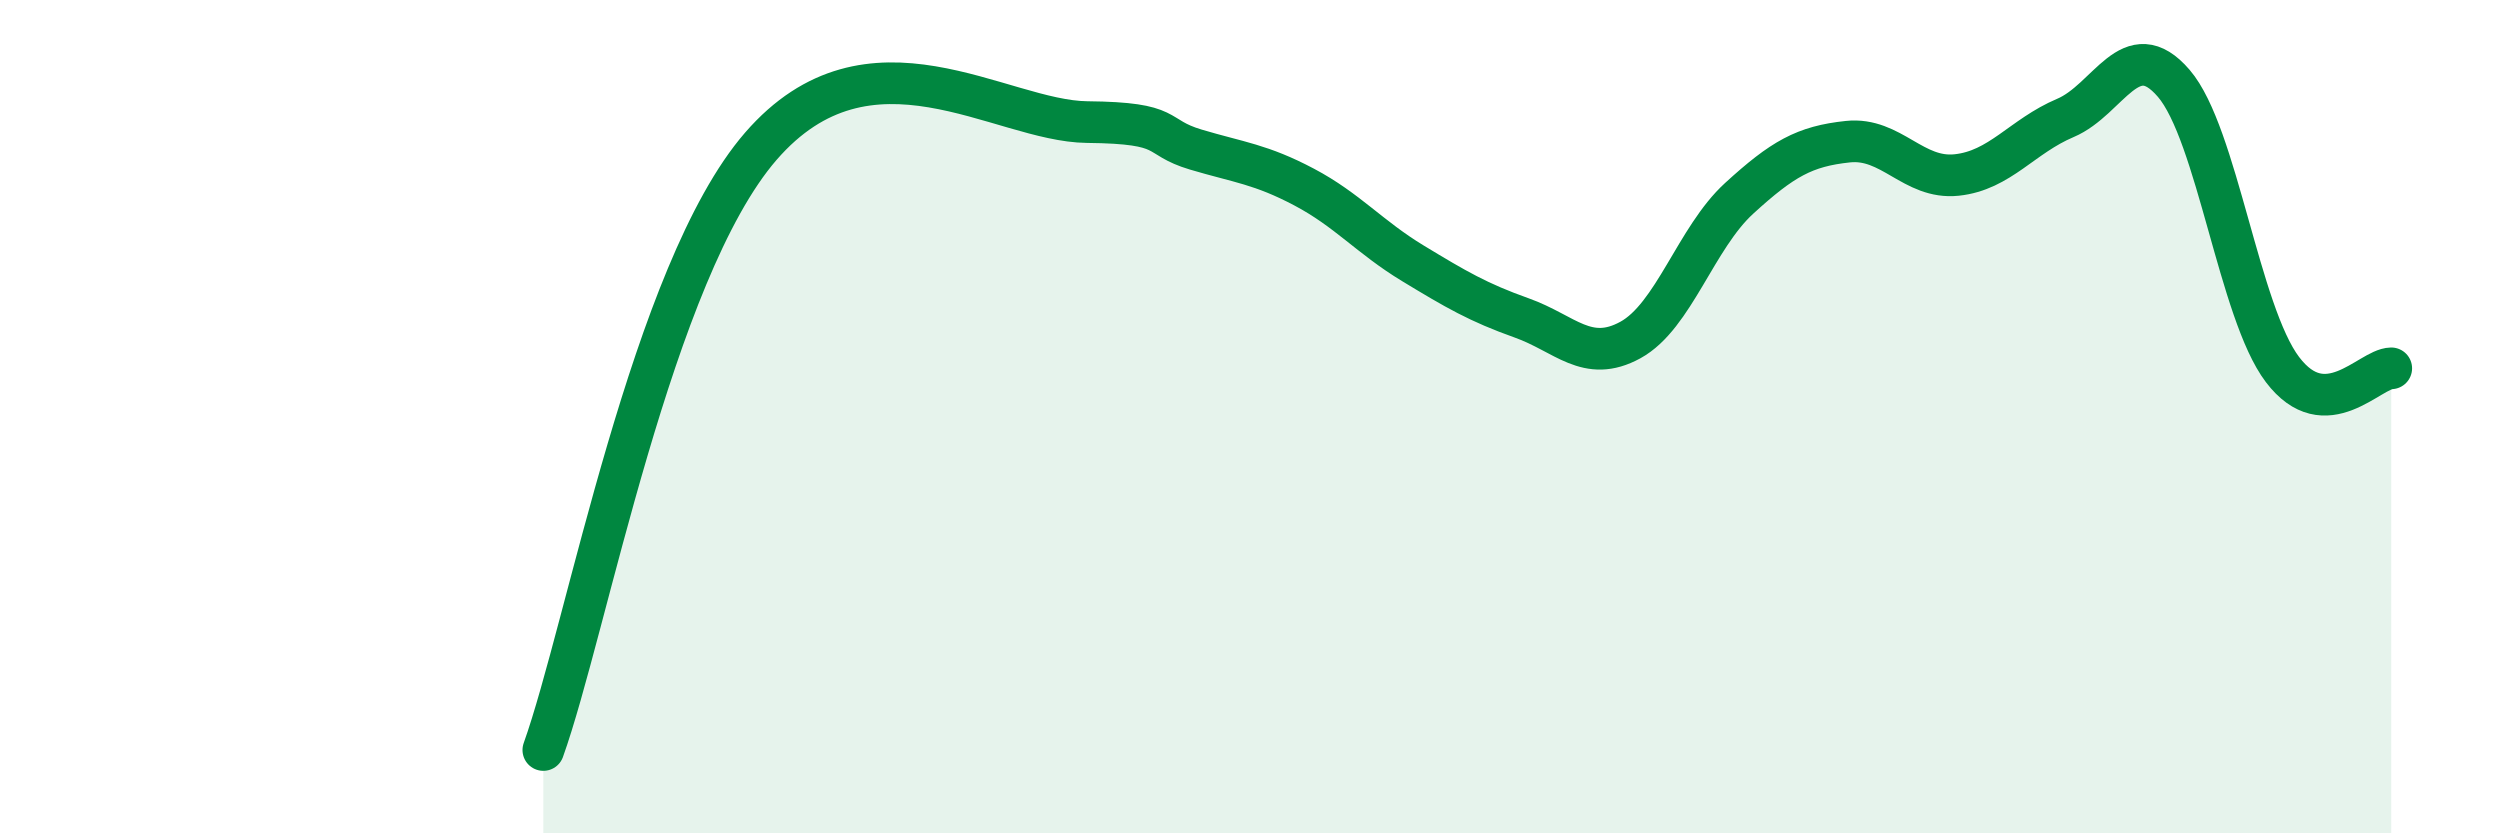
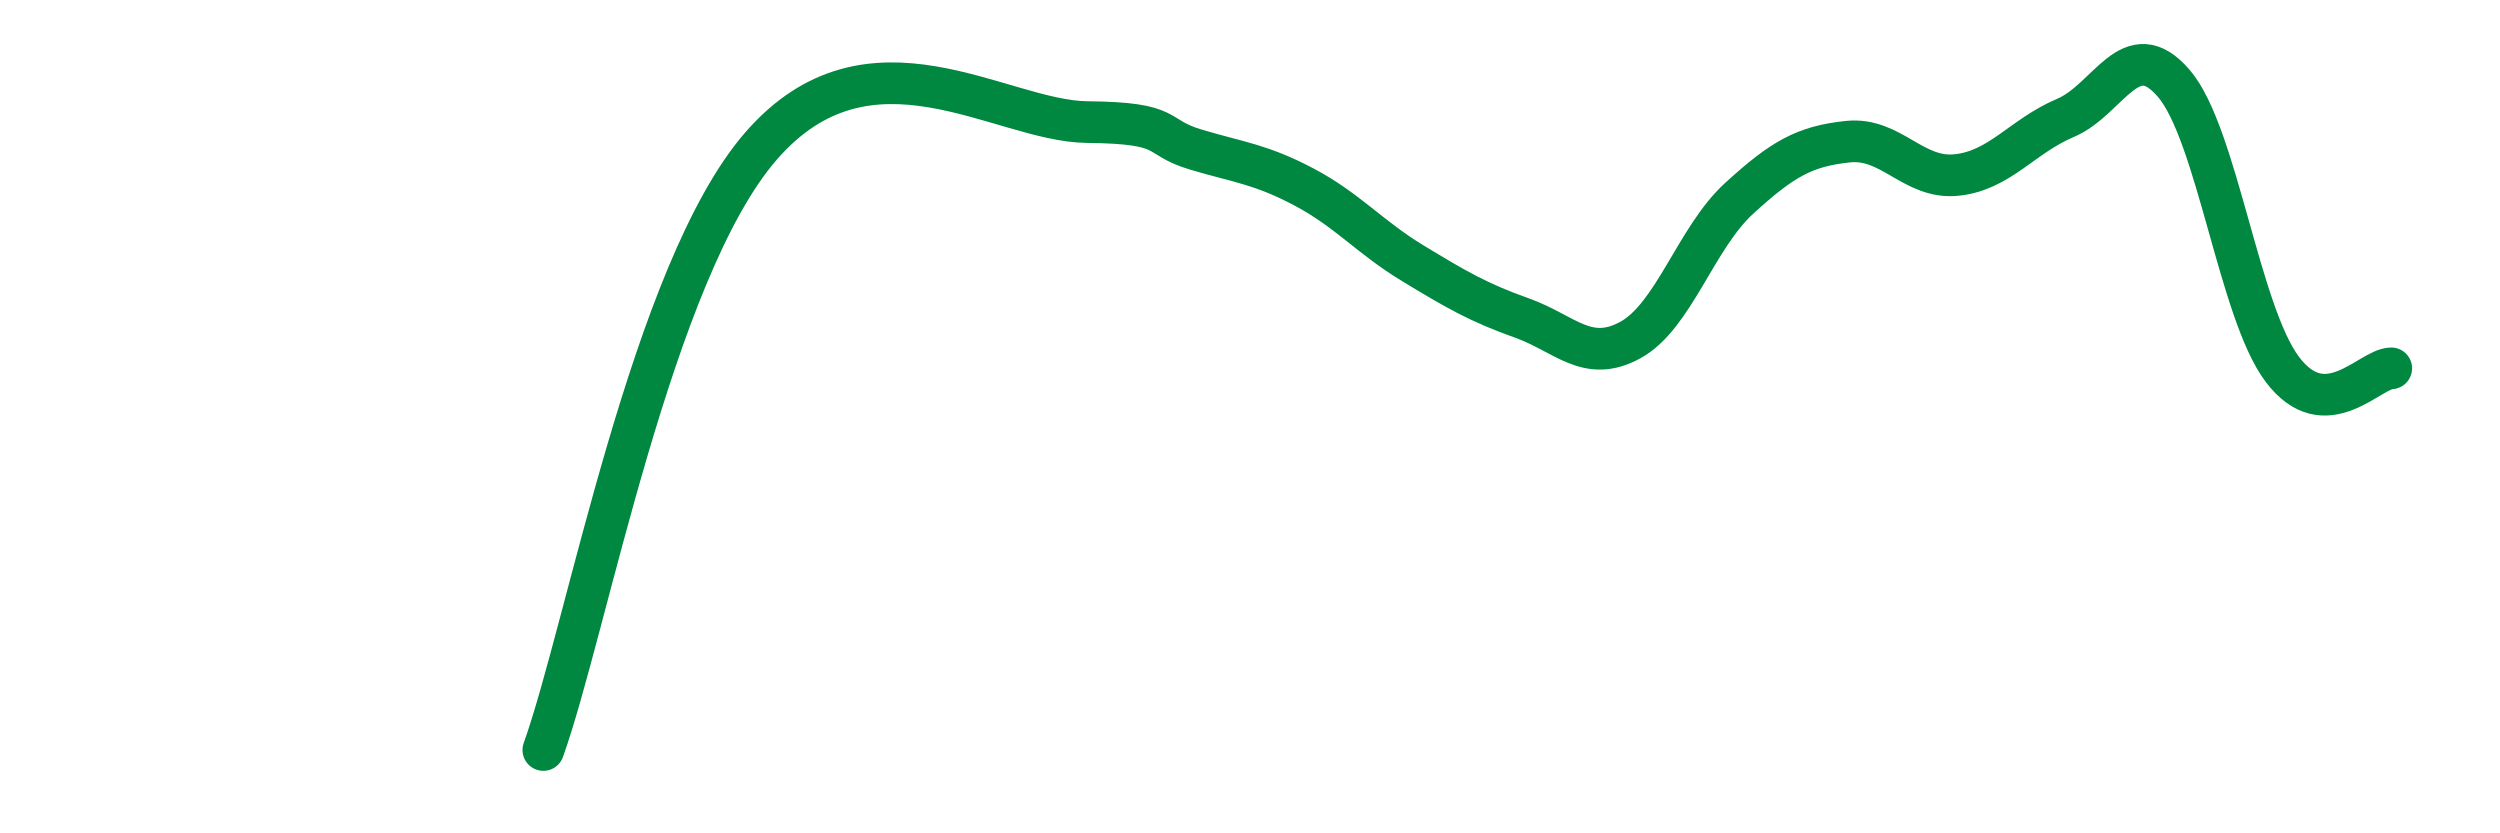
<svg xmlns="http://www.w3.org/2000/svg" width="60" height="20" viewBox="0 0 60 20">
-   <path d="M 13.04,18 C 14.08,15.1 15.65,6.52 18.26,3.51 C 20.87,0.5 24,2.91 26.09,2.93 C 28.18,2.95 27.66,3.28 28.7,3.59 C 29.74,3.9 30.26,3.94 31.3,4.49 C 32.34,5.04 32.87,5.69 33.91,6.32 C 34.95,6.95 35.48,7.26 36.52,7.63 C 37.56,8 38.09,8.73 39.13,8.16 C 40.17,7.59 40.7,5.71 41.74,4.76 C 42.78,3.81 43.31,3.51 44.35,3.4 C 45.39,3.29 45.92,4.31 46.96,4.2 C 48,4.09 48.53,3.27 49.57,2.83 C 50.61,2.39 51.13,0.79 52.17,2 C 53.21,3.21 53.74,7.5 54.78,8.87 C 55.82,10.24 56.87,8.85 57.39,8.84L57.39 20L13.04 20Z" fill="#008740" opacity="0.1" stroke-linecap="round" stroke-linejoin="round" />
  <path d="M 13.04,18 C 14.08,15.1 15.65,6.52 18.26,3.51 C 20.87,0.5 24,2.91 26.09,2.93 C 28.18,2.95 27.66,3.28 28.7,3.59 C 29.74,3.9 30.26,3.94 31.3,4.49 C 32.34,5.04 32.87,5.69 33.91,6.32 C 34.95,6.95 35.48,7.26 36.52,7.63 C 37.56,8 38.09,8.73 39.13,8.16 C 40.17,7.59 40.7,5.71 41.74,4.76 C 42.78,3.81 43.31,3.51 44.35,3.4 C 45.39,3.29 45.92,4.31 46.96,4.2 C 48,4.09 48.53,3.27 49.57,2.83 C 50.61,2.39 51.13,0.79 52.17,2 C 53.21,3.21 53.74,7.5 54.78,8.87 C 55.82,10.24 56.87,8.85 57.39,8.84" stroke="#008740" stroke-width="1" fill="none" stroke-linecap="round" stroke-linejoin="round" />
</svg>